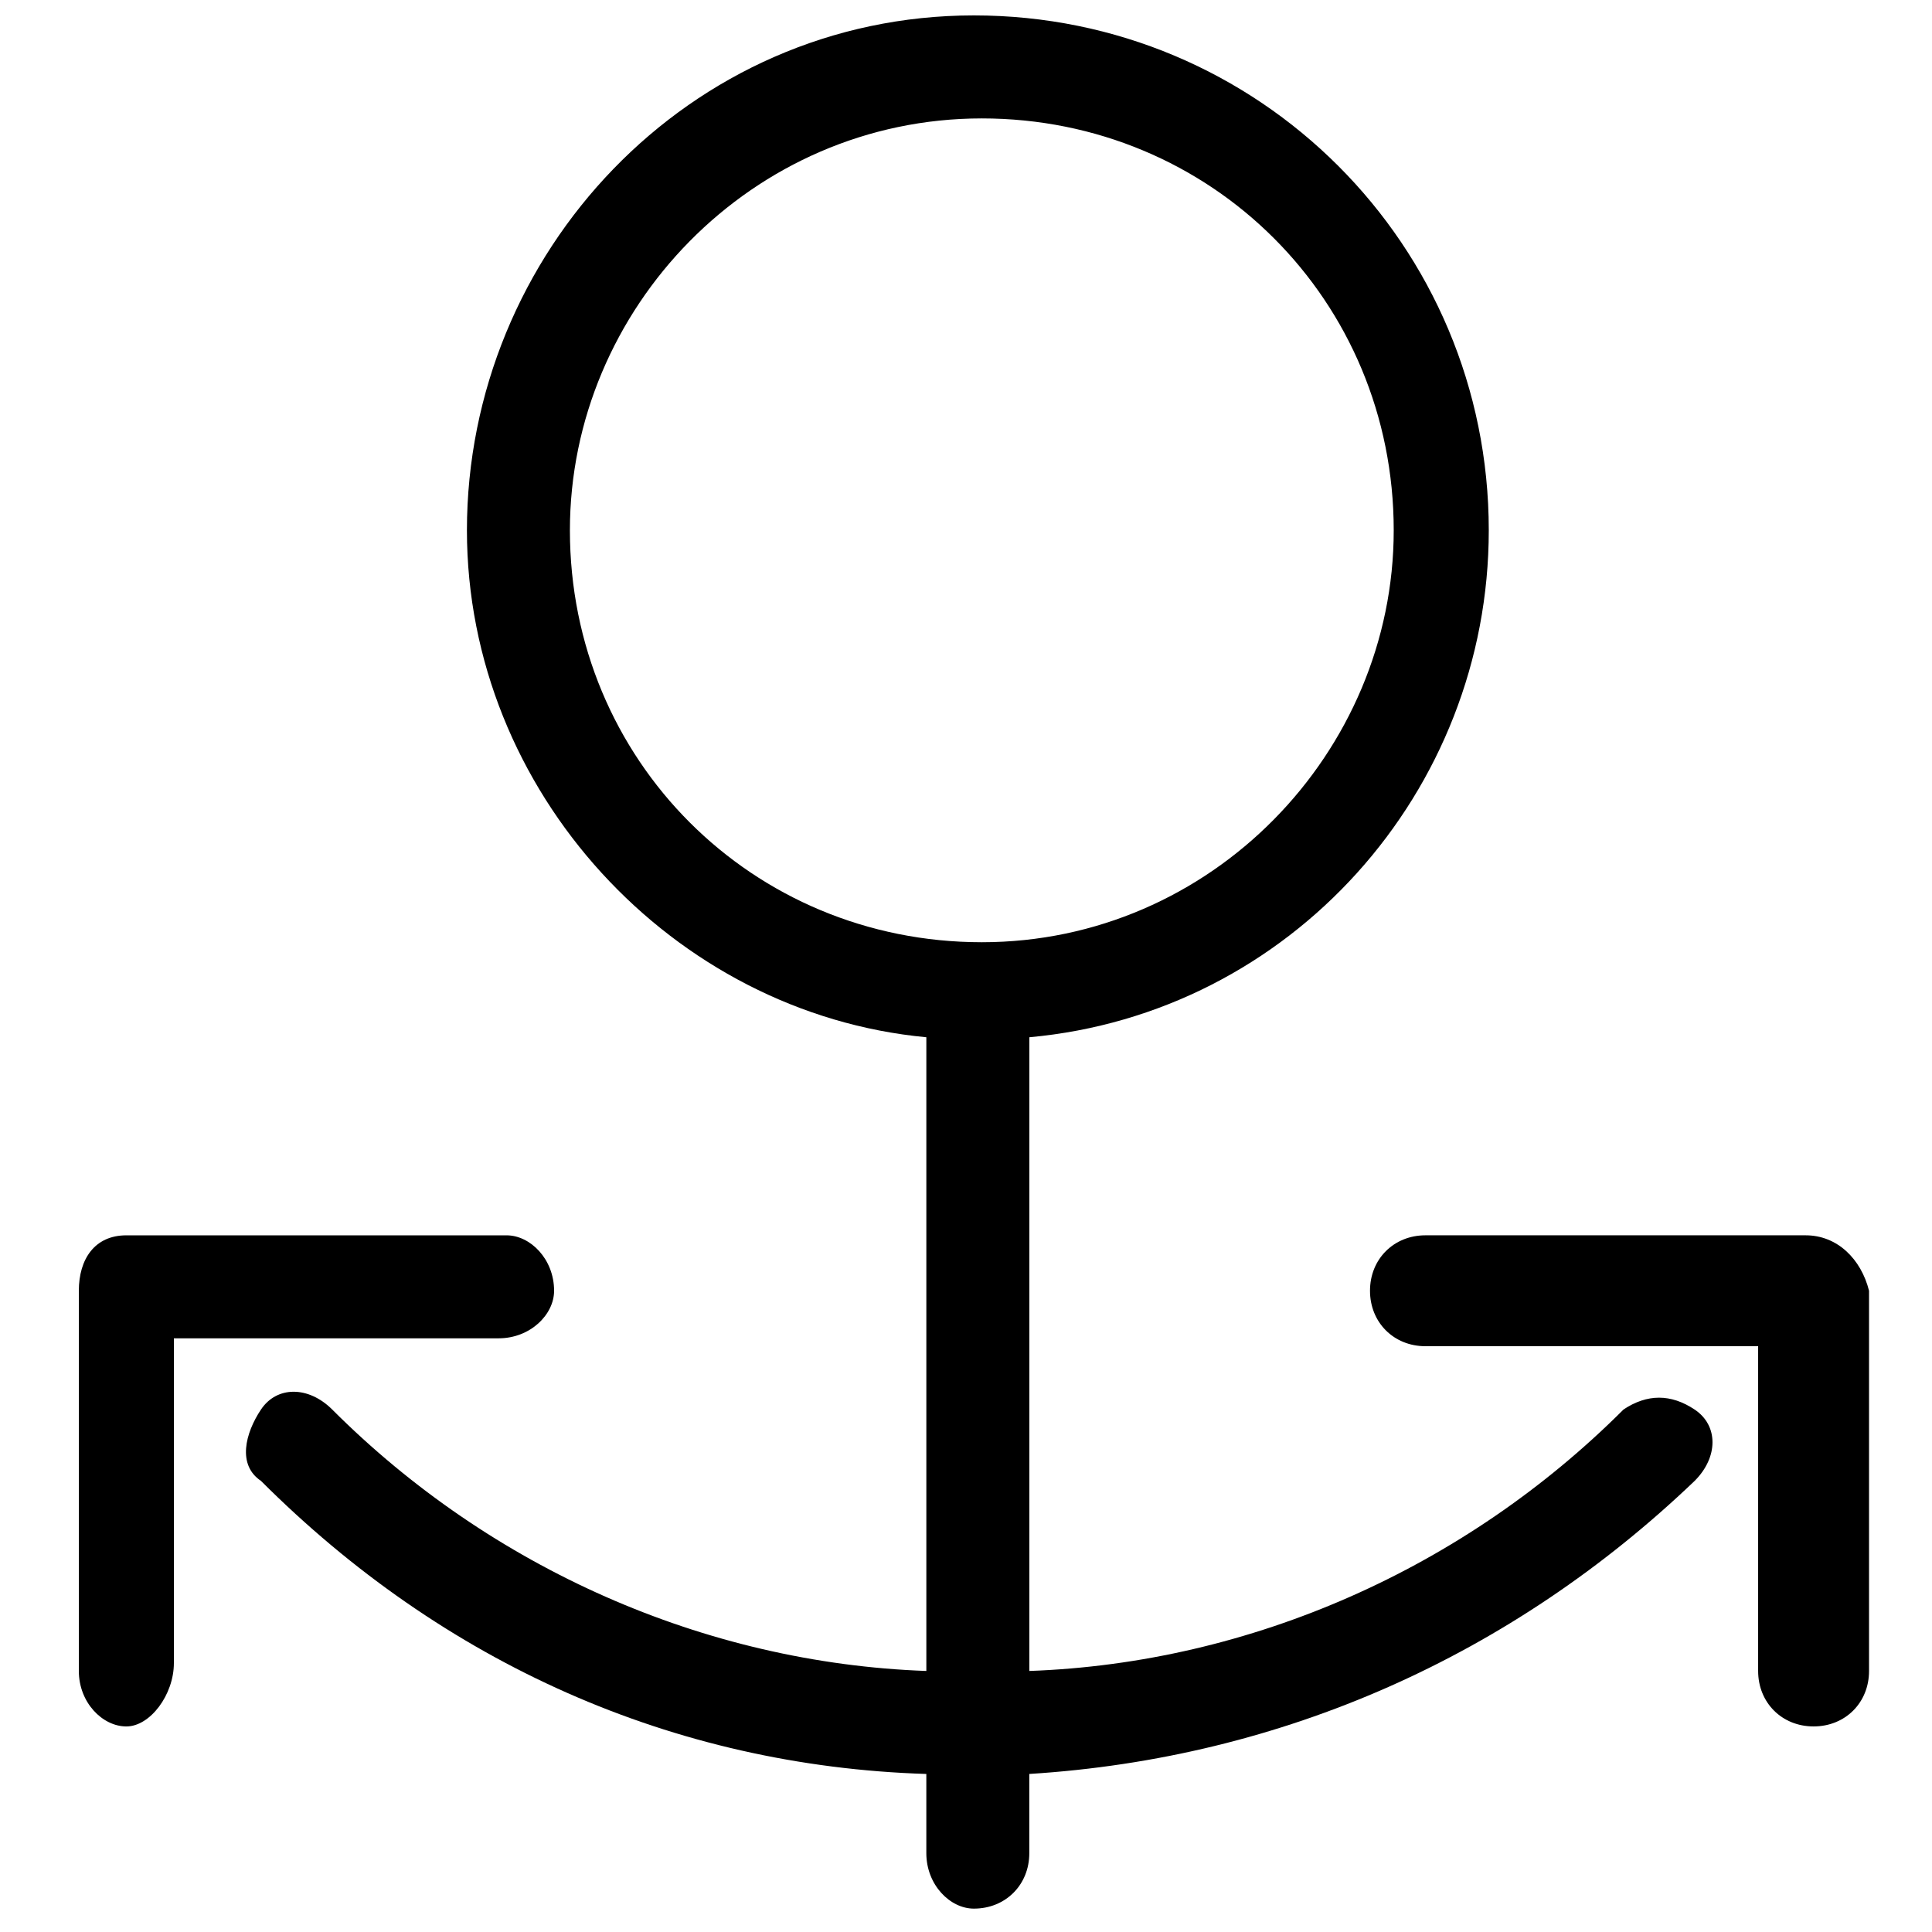
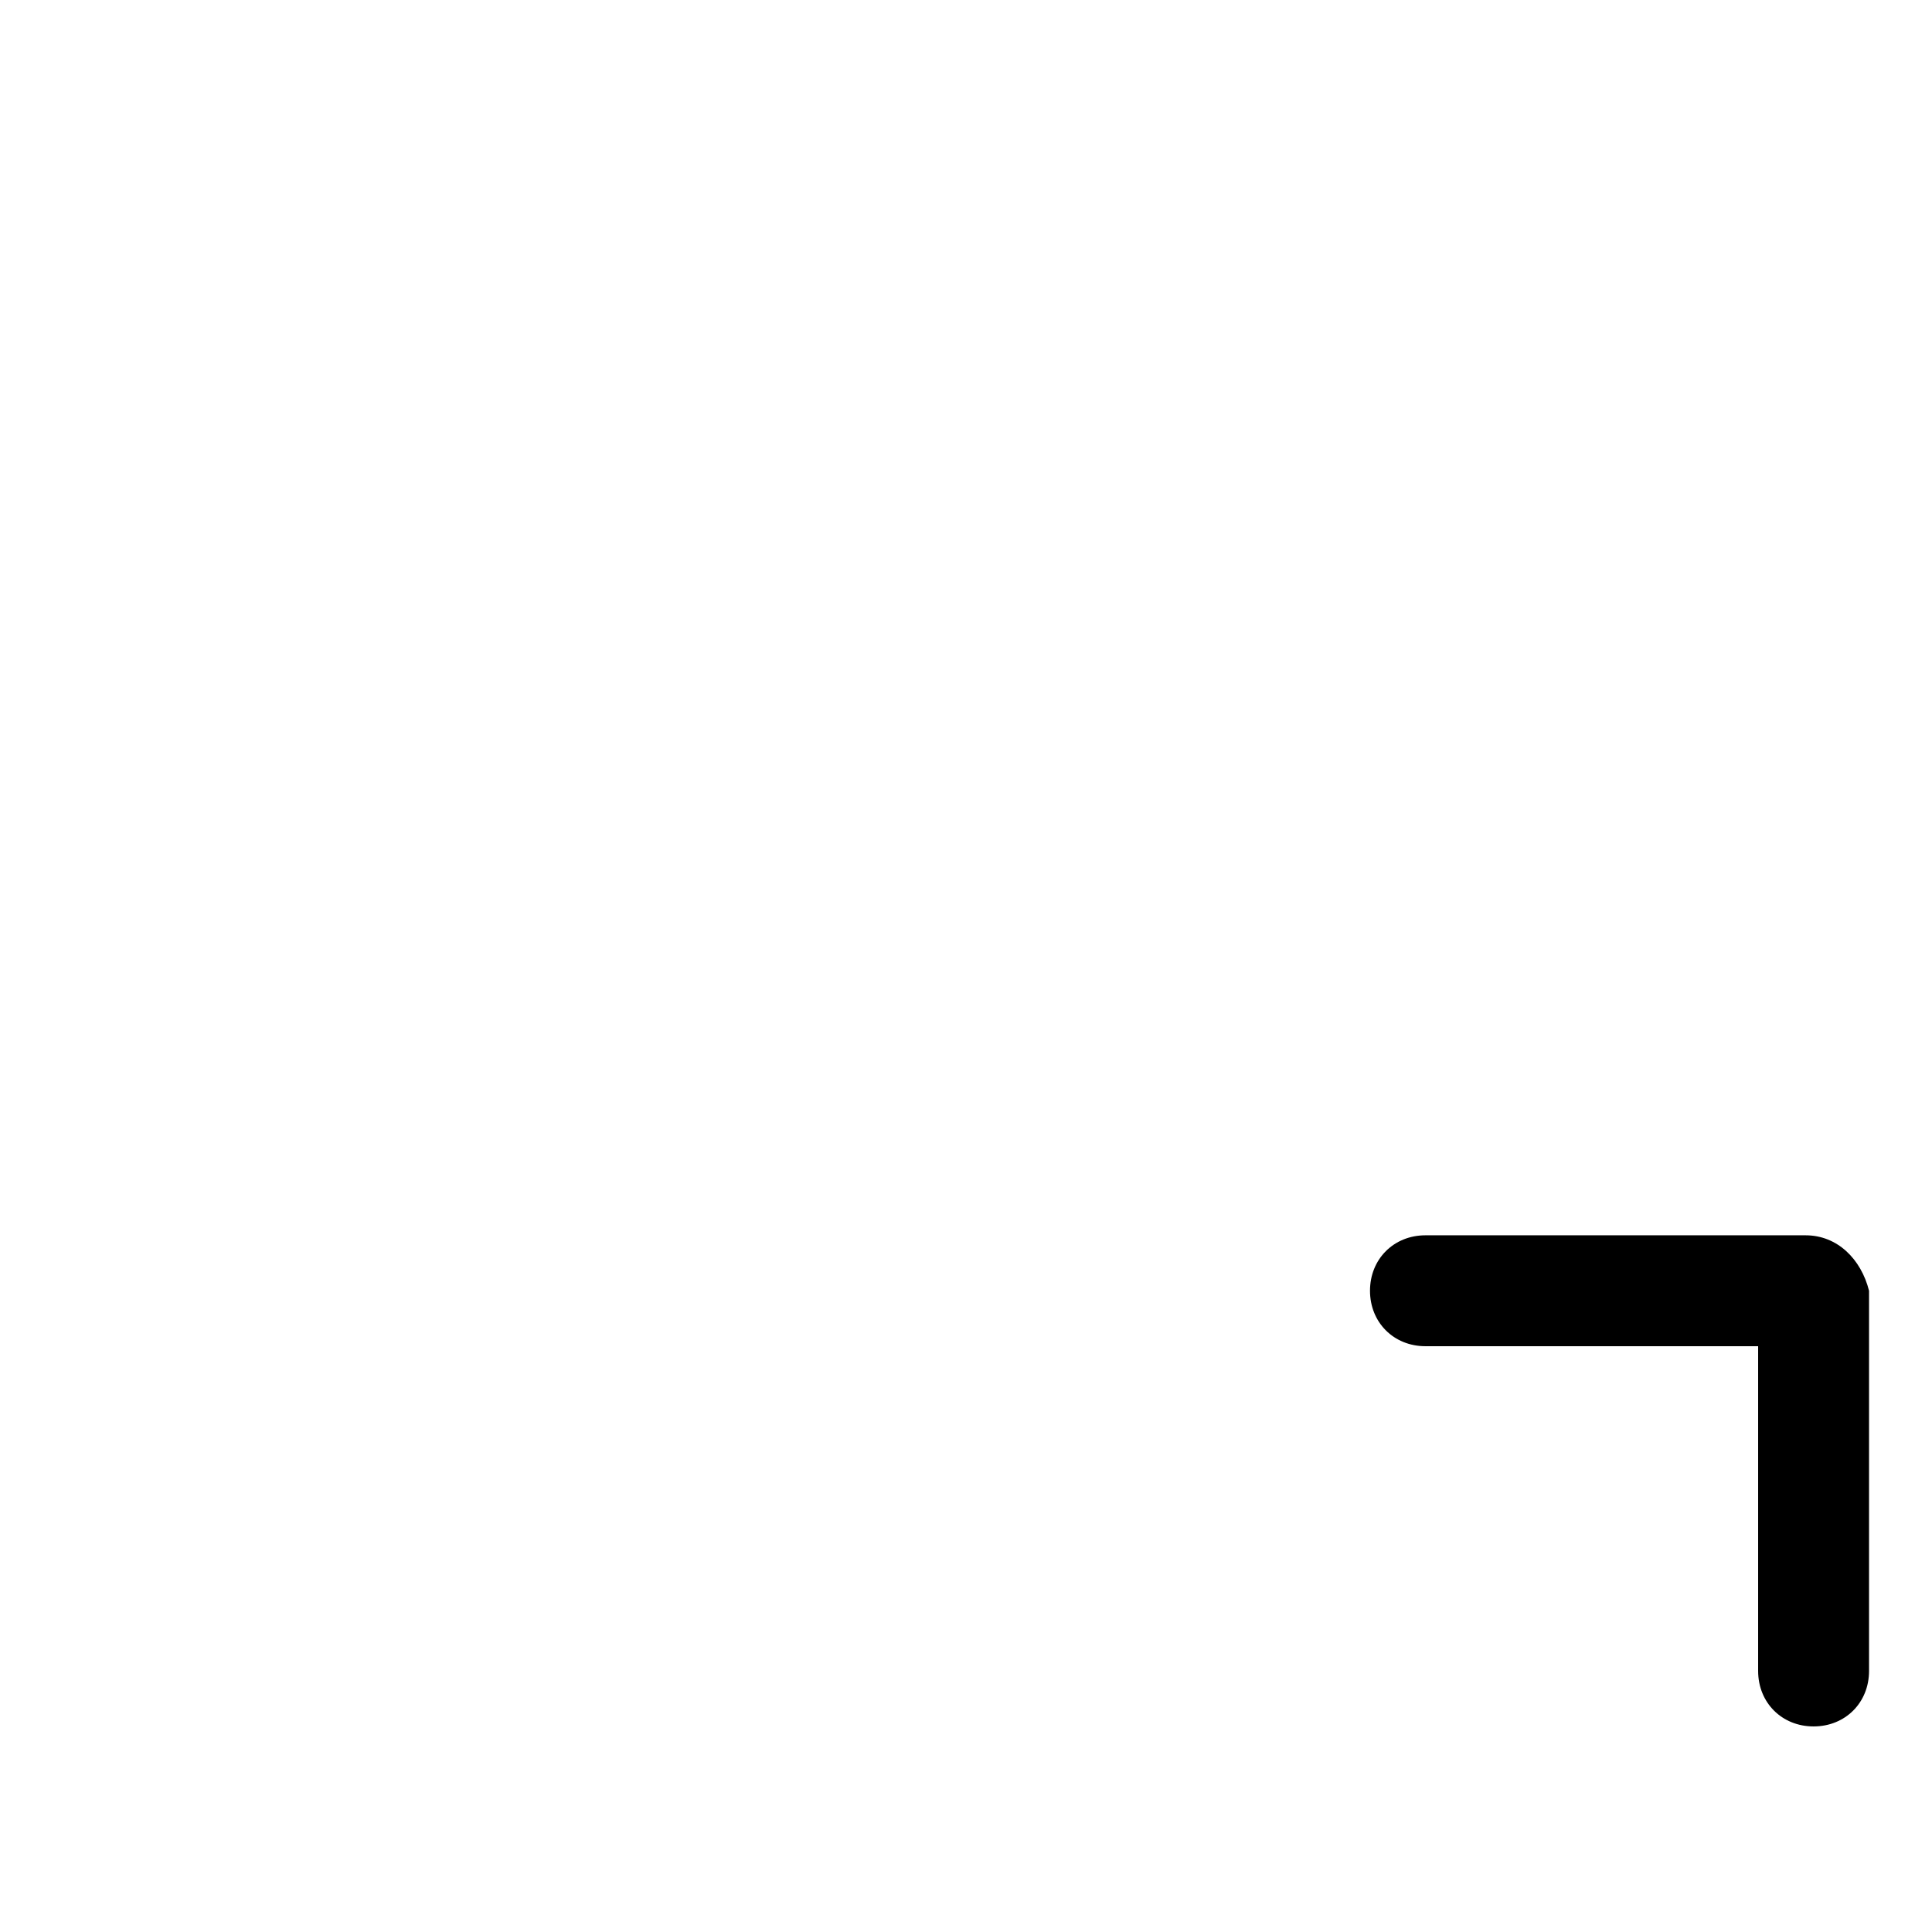
<svg xmlns="http://www.w3.org/2000/svg" width="800px" height="800px" version="1.1" viewBox="144 144 512 512">
  <defs>
    <clipPath id="a">
-       <path d="m209 148.09h389v501.91h-389z" />
-     </clipPath>
+       </clipPath>
  </defs>
  <g clip-path="url(#a)">
-     <path d="m574.23 517.55c-41.984 41.984-98.664 67.176-157.44 69.273v-167.94c69.273-6.297 121.75-65.074 121.75-134.35 0-75.57-60.879-136.45-136.45-136.45-75.57 0-134.35 62.977-134.35 136.45 0 69.273 54.578 128.05 121.75 134.35v167.94c-58.777-2.098-115.46-27.289-157.44-69.273-6.297-6.297-14.695-6.297-18.895 0-4.199 6.297-6.297 14.695 0 18.895 48.281 48.281 109.16 75.57 176.33 77.672v20.992c0 8.398 6.297 14.695 12.594 14.695 8.398 0 14.695-6.297 14.695-14.695v-20.992c67.176-4.199 128.05-31.488 176.33-77.672 6.297-6.297 6.297-14.695 0-18.895-6.293-4.199-12.59-4.199-18.887 0zm-279.2-233.01c0-58.777 48.281-109.16 109.16-109.16 60.879 0 109.16 48.281 109.16 109.16 0 58.777-48.281 109.16-109.16 109.16-60.879-0.004-109.16-48.285-109.16-109.16z" />
-   </g>
+     </g>
  <path d="m622.52 471.37h-100.76c-8.398 0-14.695 6.297-14.695 14.695 0 8.398 6.297 14.695 14.695 14.695h88.164v86.066c0 8.398 6.297 14.695 14.695 14.695 8.398 0 14.695-6.297 14.695-14.695v-100.76c-2.102-8.398-8.398-14.695-16.793-14.695z" />
-   <path d="m290.84 486.07c0-8.398-6.297-14.695-12.594-14.695h-100.76c-8.398 0-12.594 6.297-12.594 14.695v100.76c0 8.398 6.297 14.695 12.594 14.695s12.594-8.398 12.594-16.793v-86.066h86.066c8.398-0.004 14.695-6.301 14.695-12.598z" />
</svg>